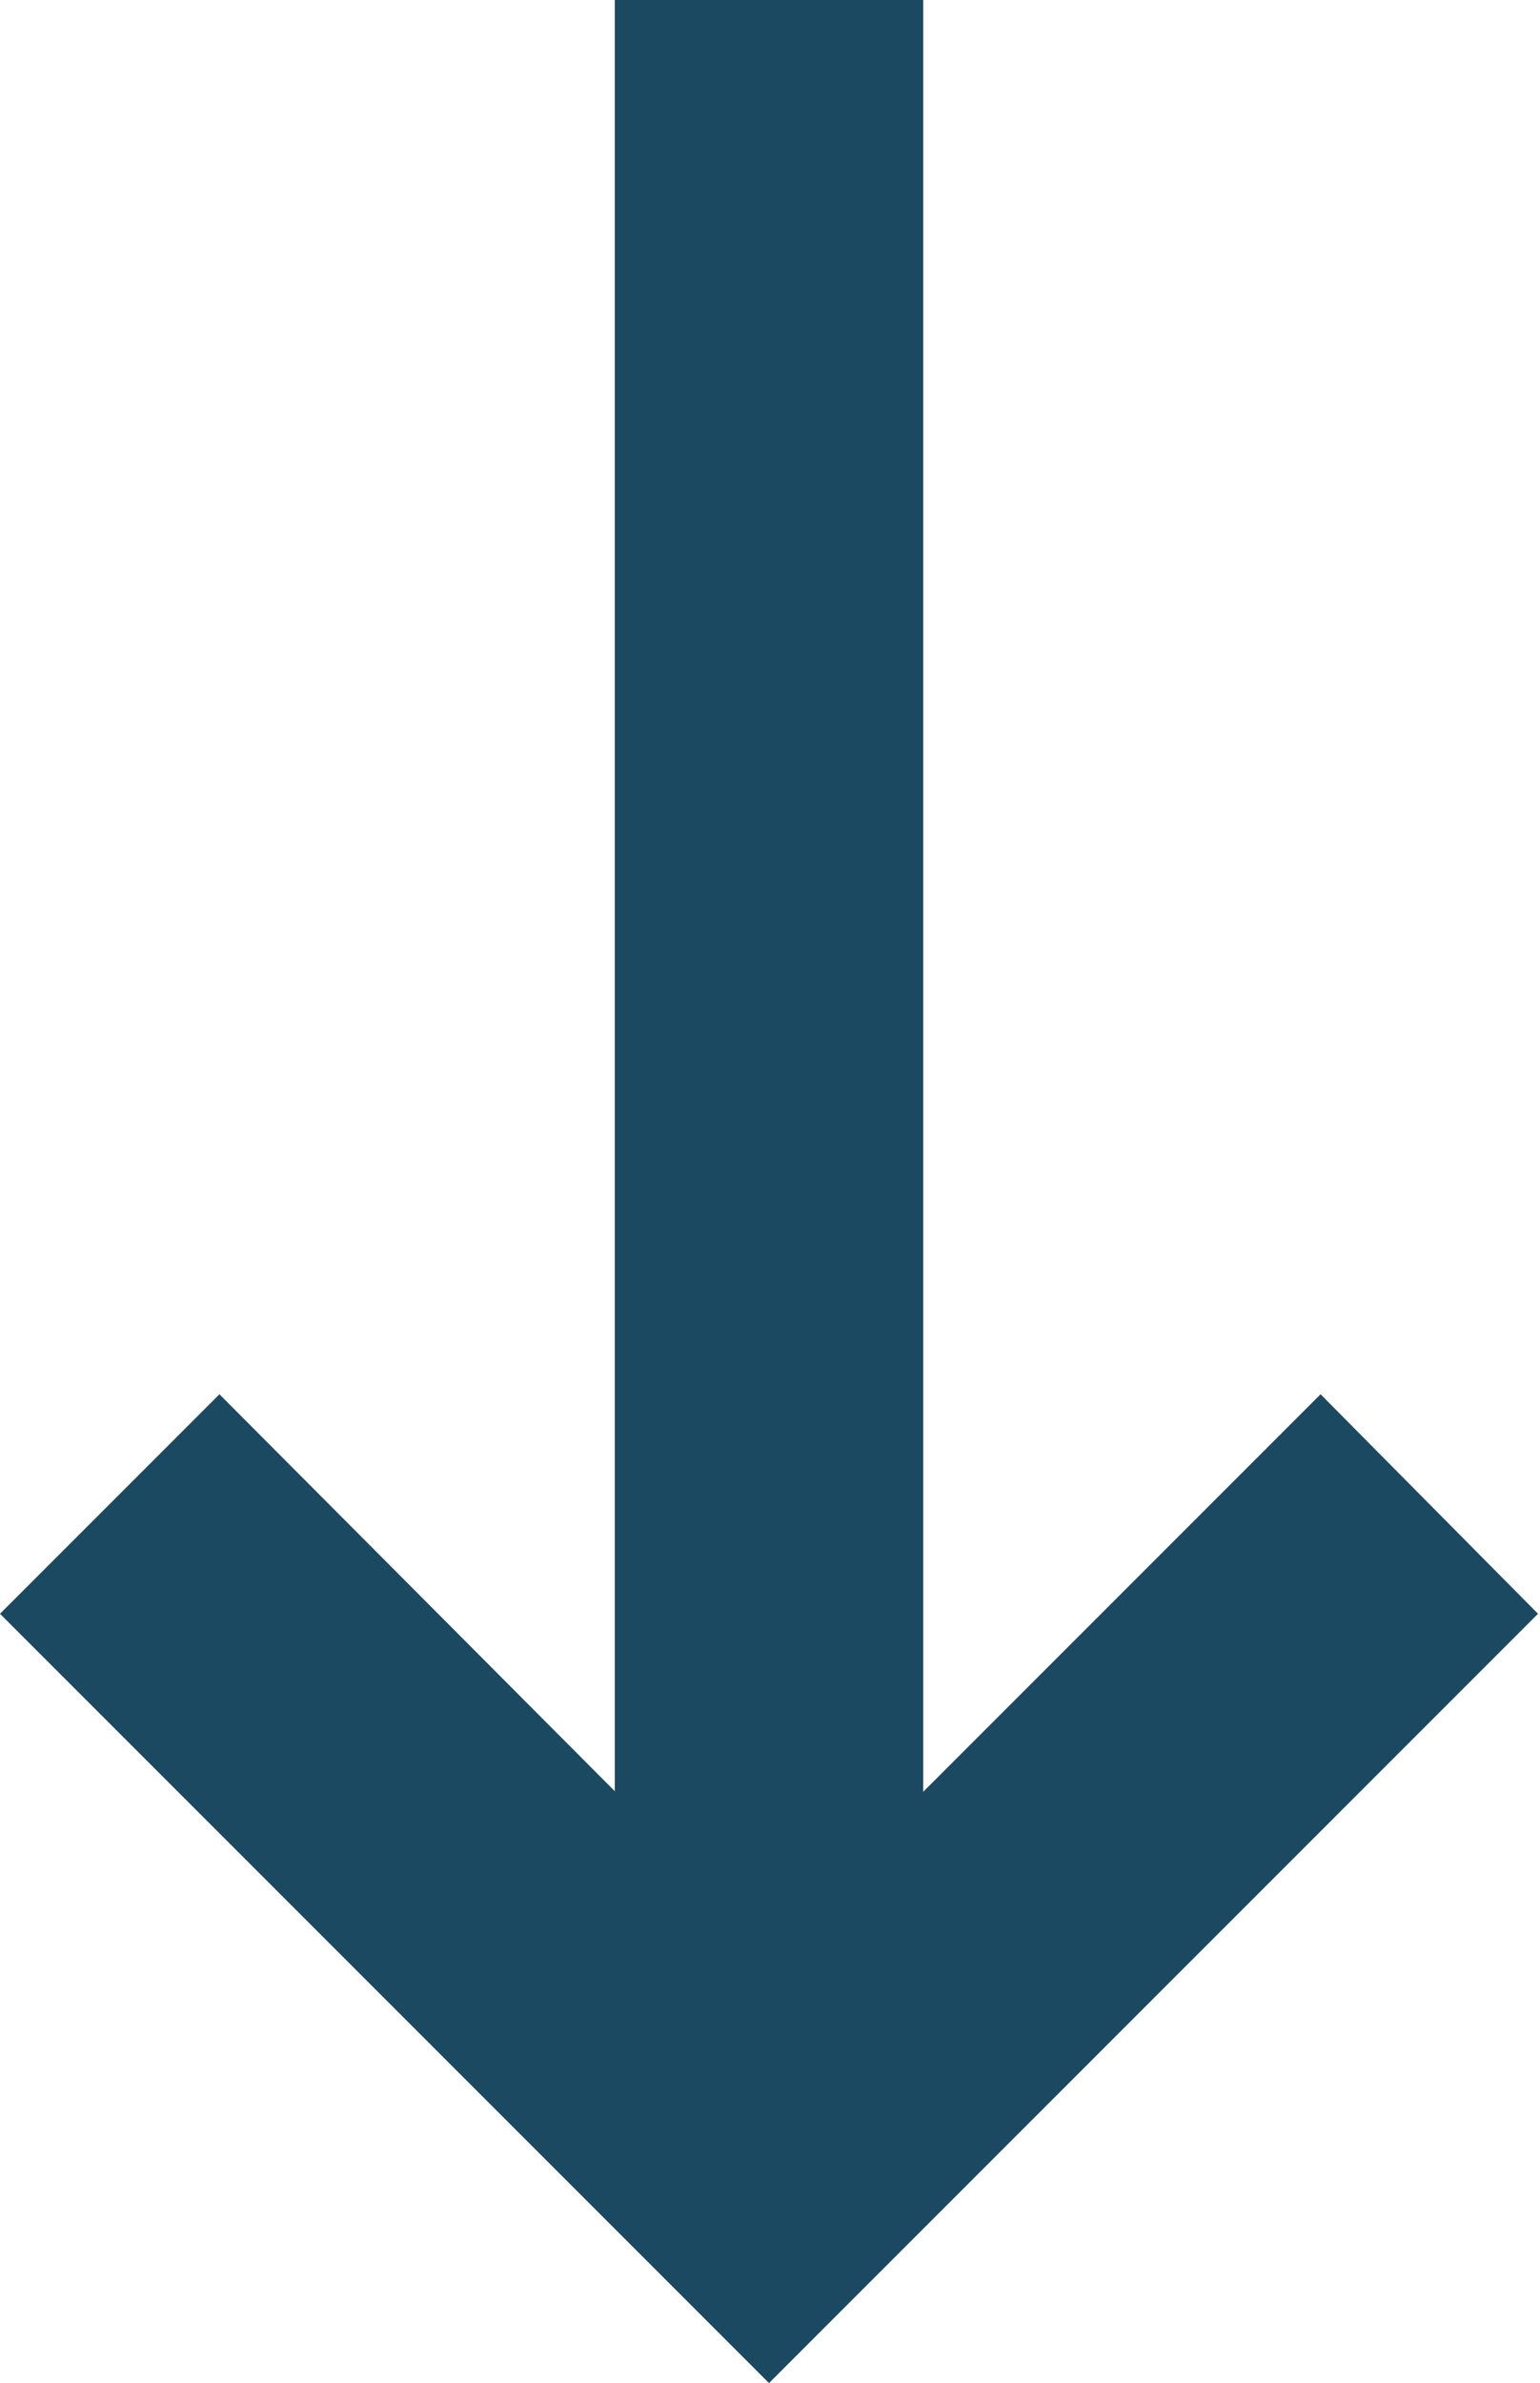
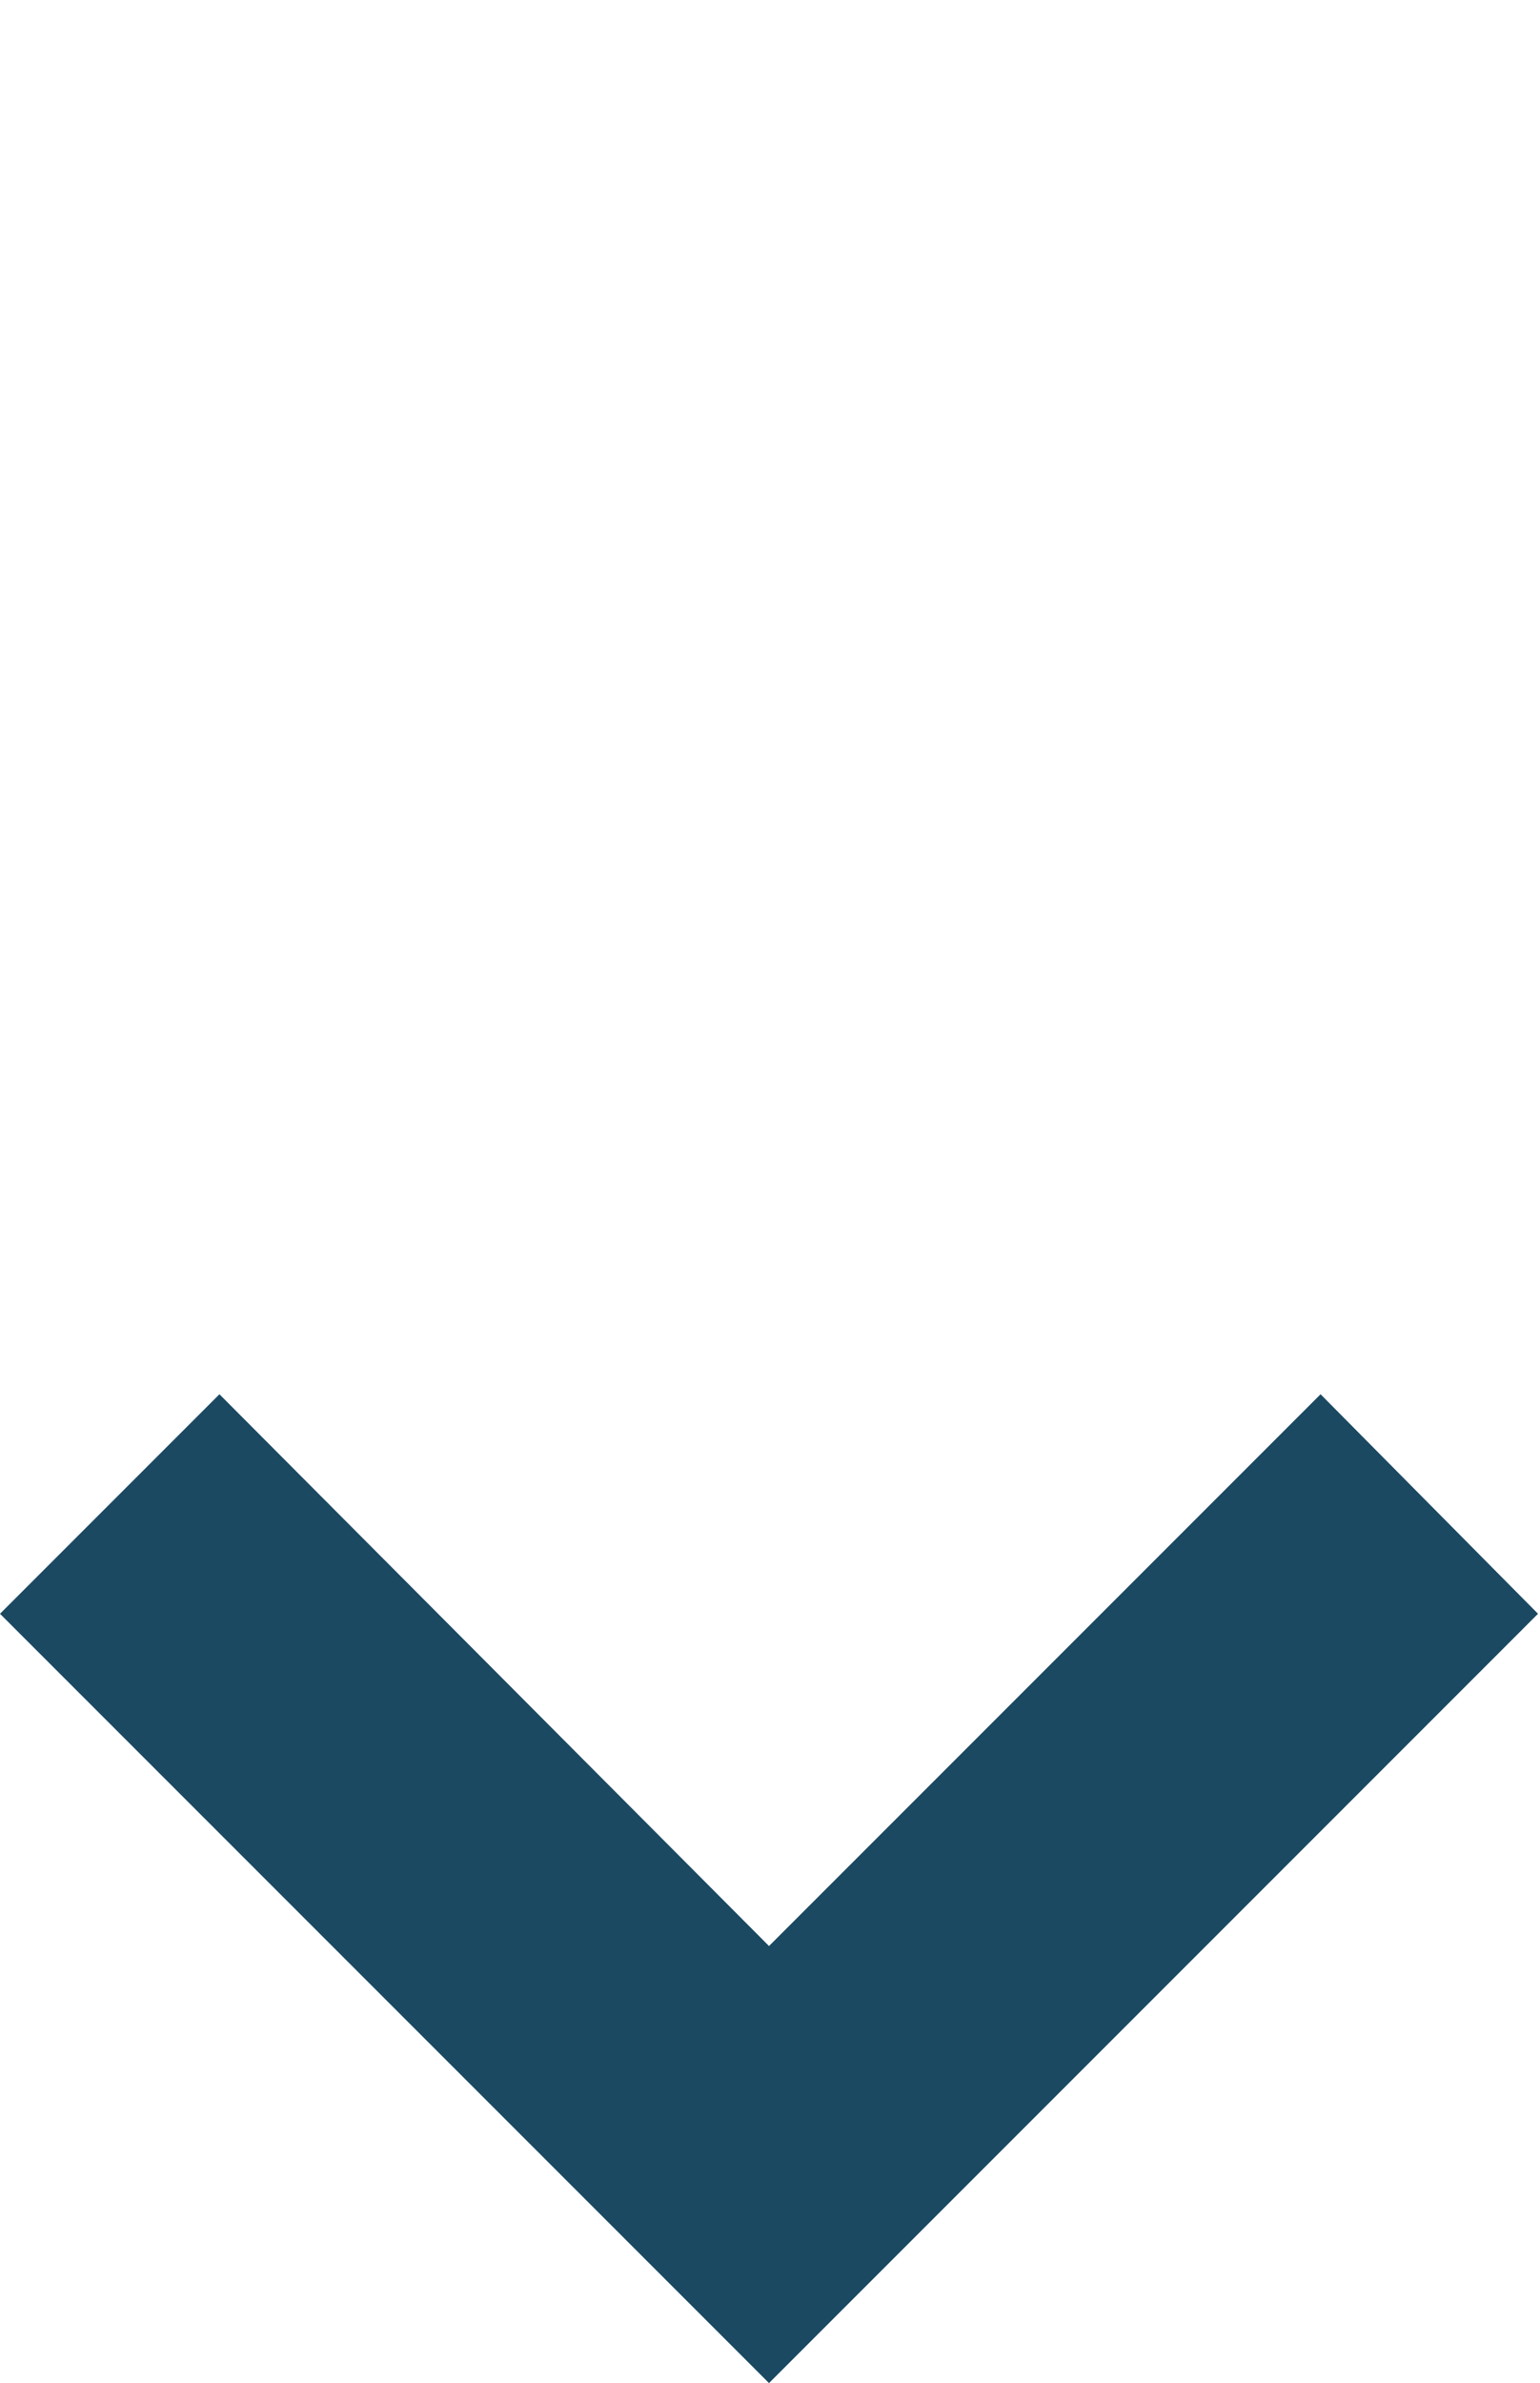
<svg xmlns="http://www.w3.org/2000/svg" version="1.1" id="Calque_1" x="0px" y="0px" viewBox="0 0 77.9 120.5" style="enable-background:new 0 0 77.9 120.5;" xml:space="preserve">
  <style type="text/css">
	.st0{fill:#1B4962;}
</style>
  <g transform="translate(0)">
-     <rect x="31.1" class="st0" width="15.6" height="109.5" />
    <path class="st0" d="M38.9,98.4L11.1,70.5L0,81.6l38.9,38.9l38.9-38.9l-11-11.1L38.9,98.4z" />
  </g>
</svg>